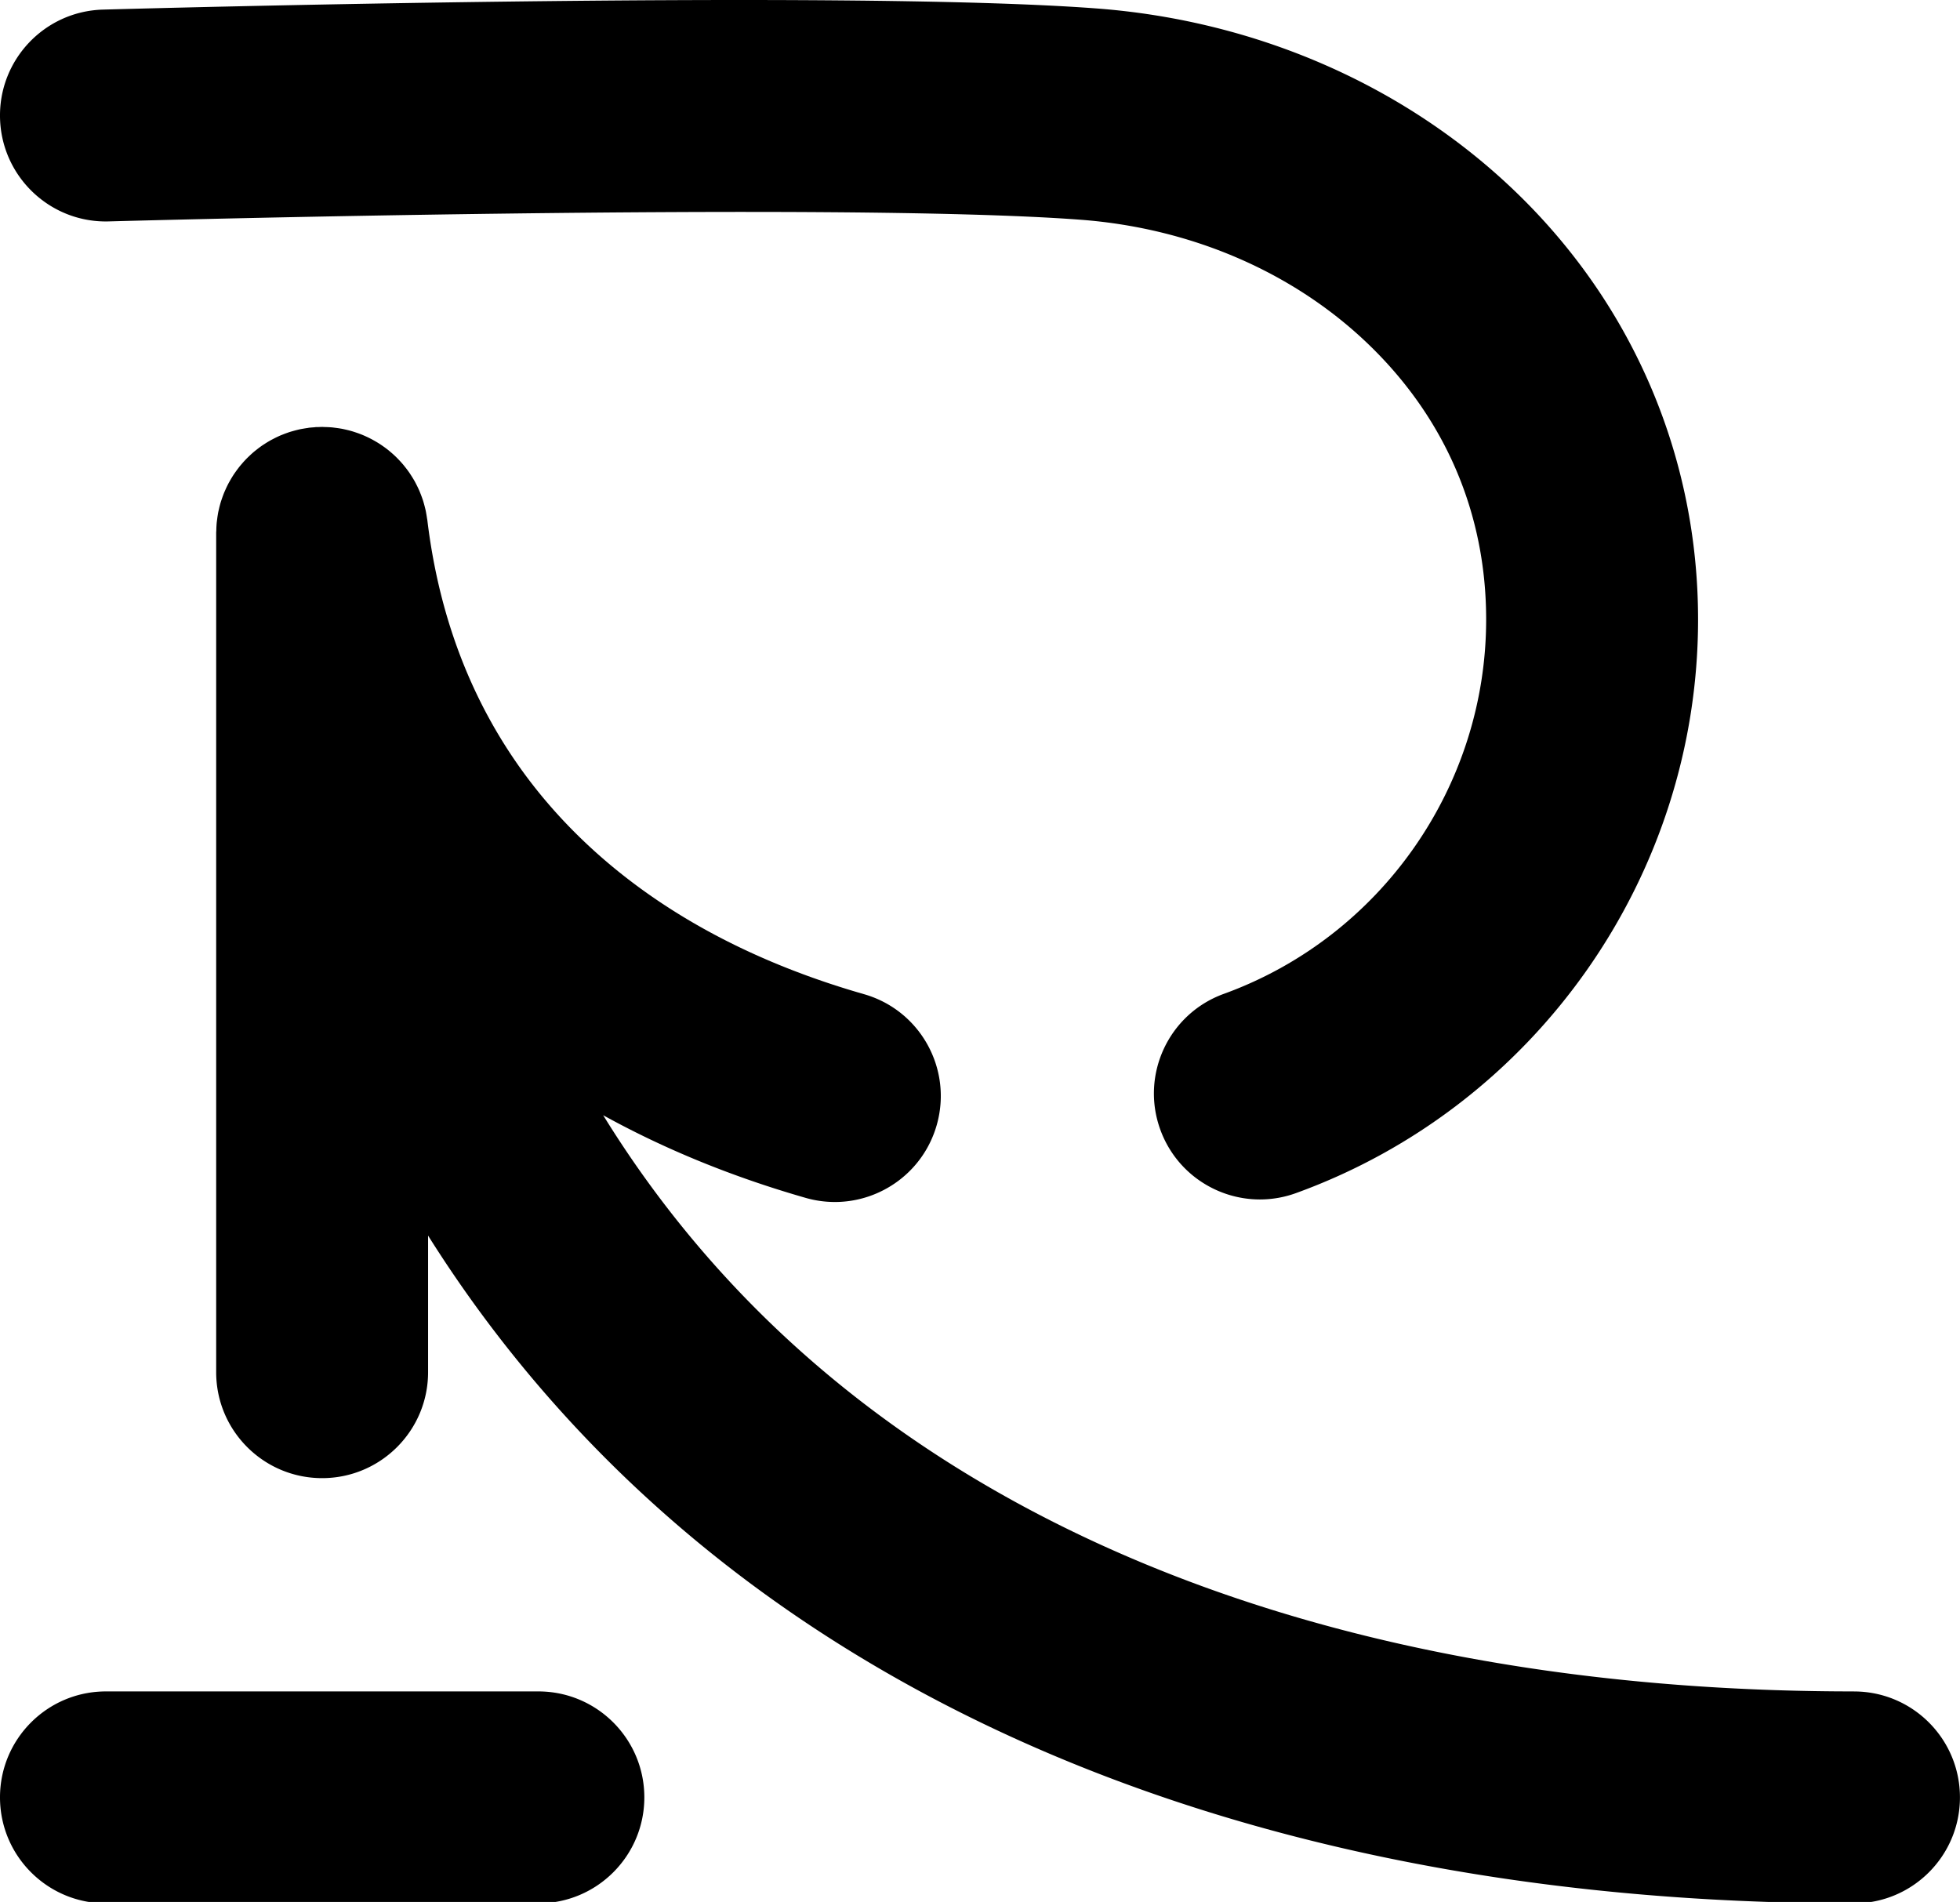
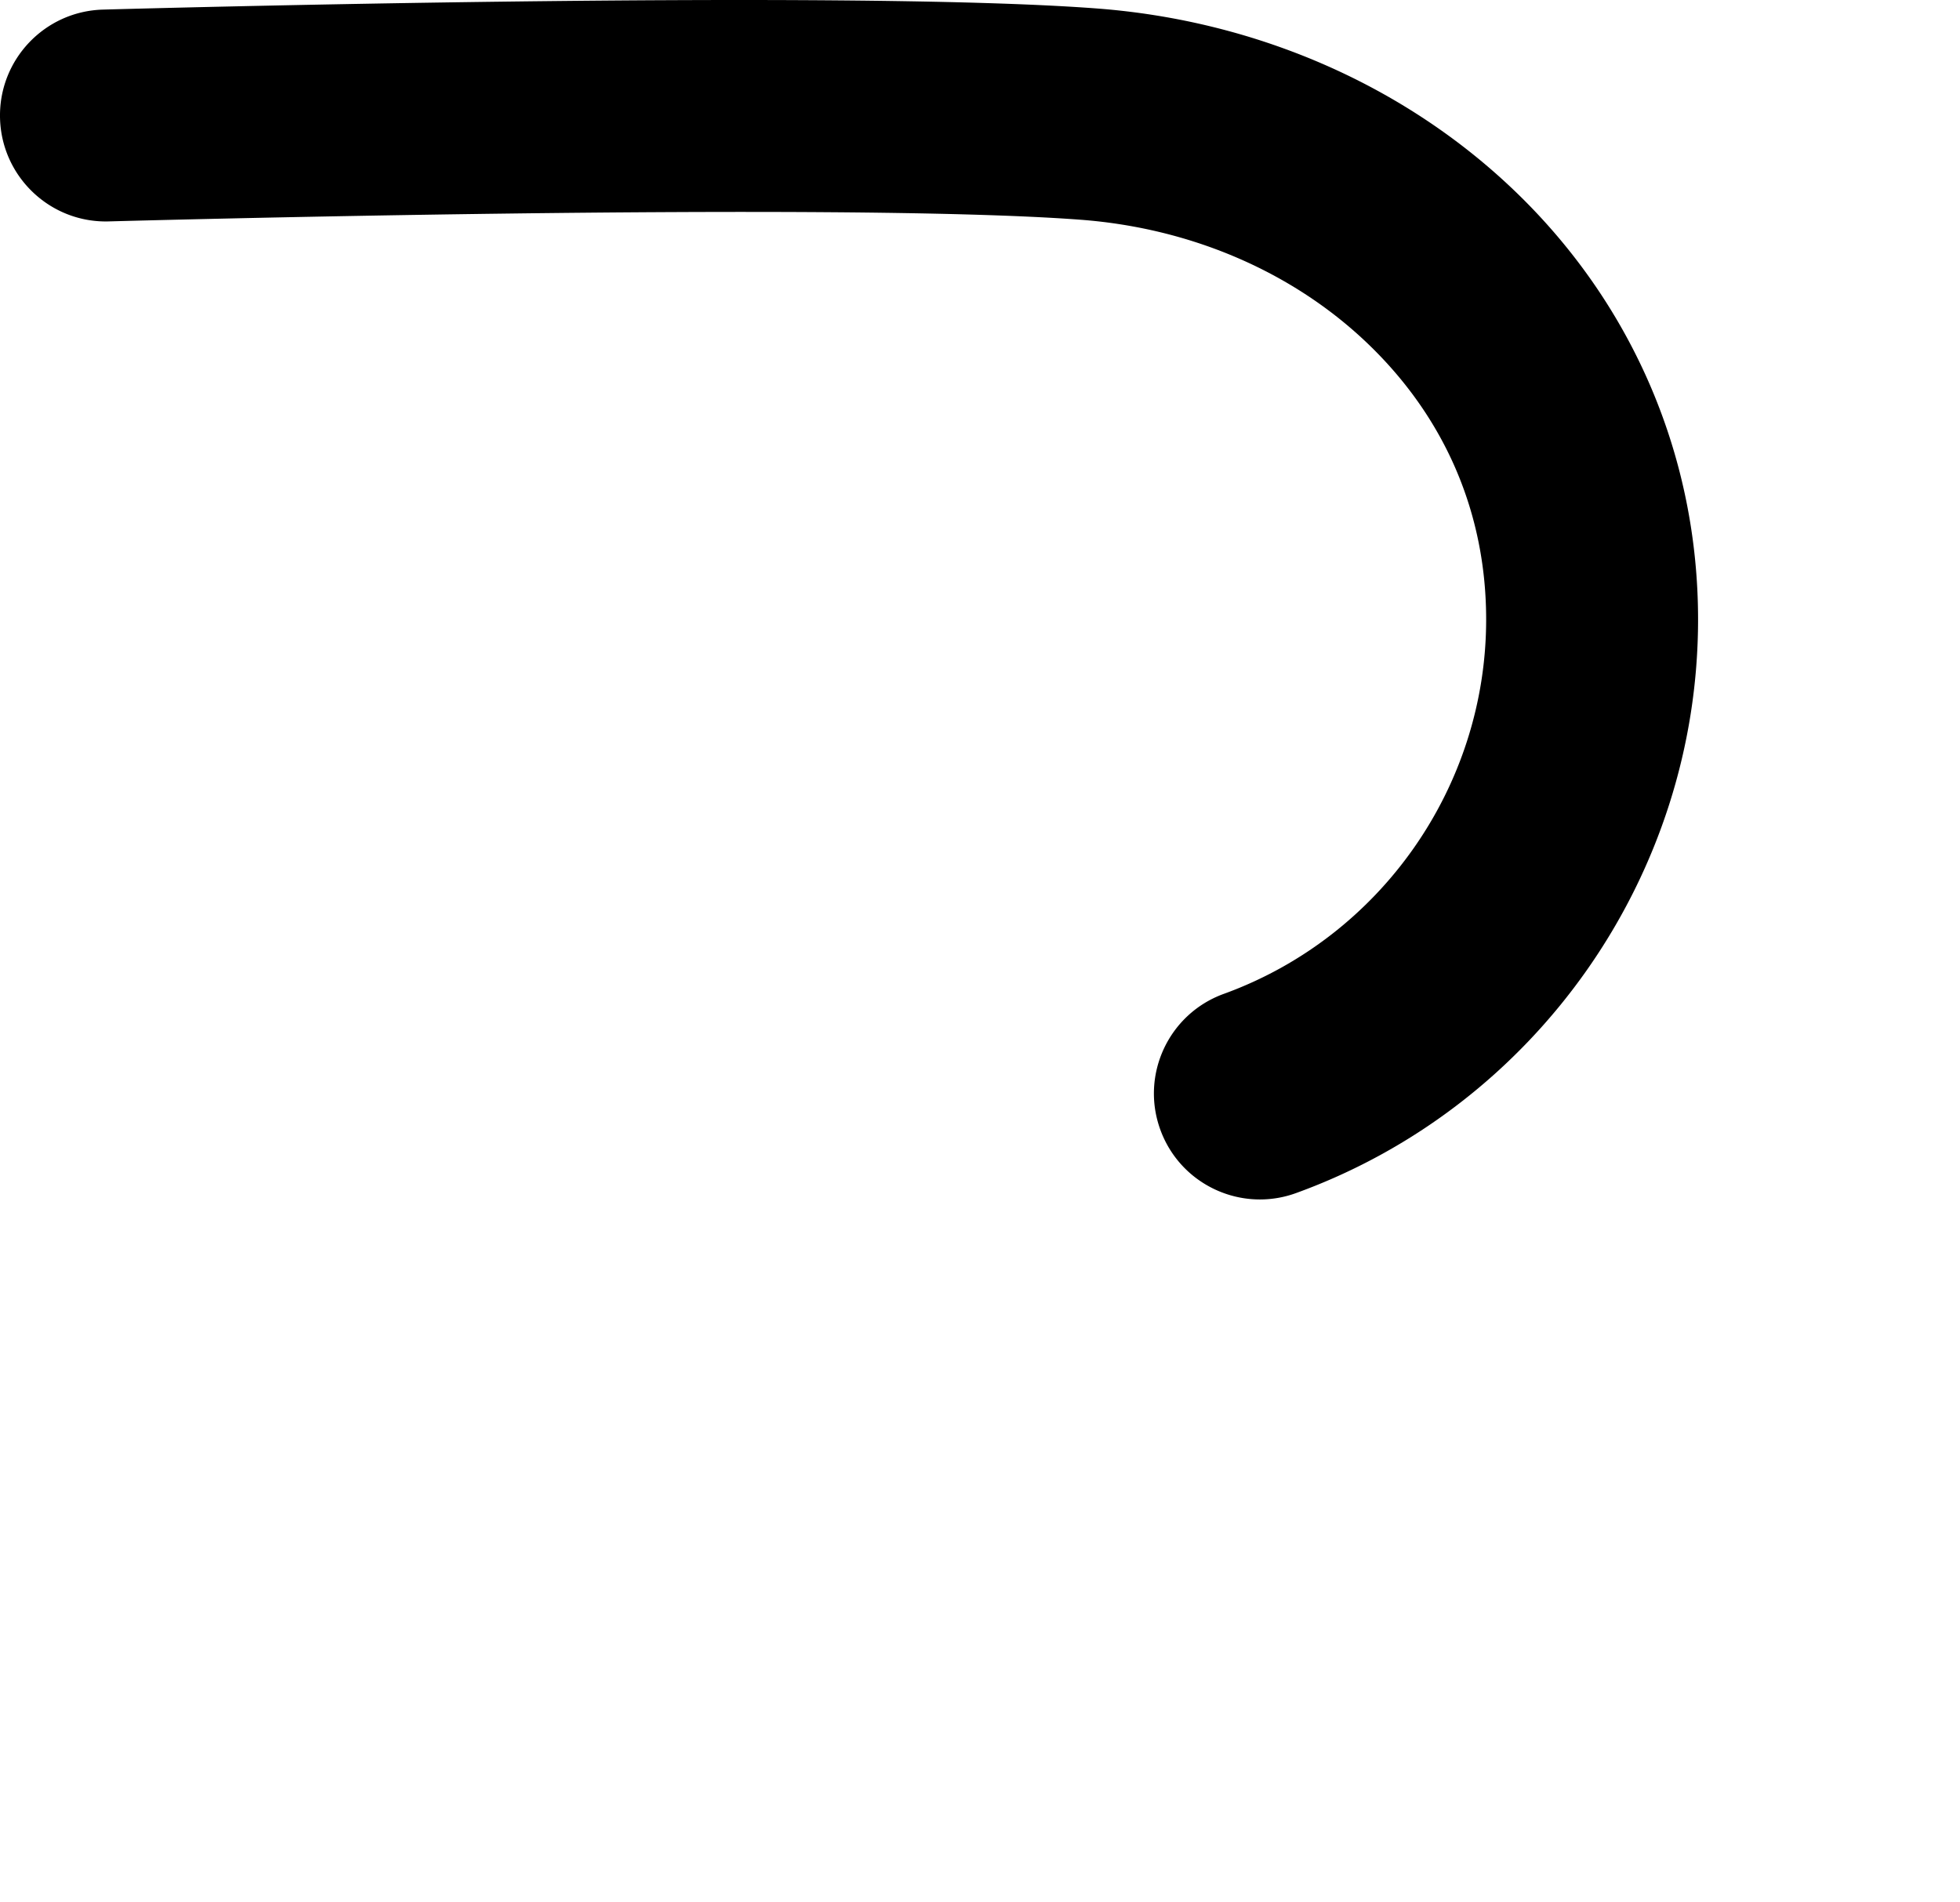
<svg xmlns="http://www.w3.org/2000/svg" viewBox="0 0 1080 1048">
-   <path d="M1021.62 932c-236.13 0-433.29-61.73-570.18-178.52-47.13-40.21-86.92-86.83-119.08-138.97 33.84 18.68 71.06 33.93 111.57 45.54a58.399 58.399 0 0 0 16.11 2.27c25.39 0 48.75-16.69 56.09-42.31 8.88-31-9.04-63.32-40.04-72.2-67.99-19.49-123.24-51.15-164.2-94.1-42.73-44.81-68.45-101.03-76.42-167.11-.04-.36-.13-.69-.18-1.05-.11-.79-.24-1.57-.38-2.35-.12-.68-.23-1.36-.38-2.03-.1-.47-.23-.93-.34-1.4-.19-.76-.39-1.52-.6-2.27-.18-.64-.36-1.27-.56-1.9-.16-.48-.33-.95-.5-1.42-.26-.73-.53-1.45-.82-2.17-.23-.57-.45-1.15-.69-1.71-.22-.5-.45-.98-.67-1.47-.33-.69-.67-1.37-1.02-2.05-.26-.51-.52-1.02-.79-1.51-.28-.5-.57-.99-.86-1.48-.39-.65-.8-1.29-1.21-1.93-.3-.45-.58-.91-.89-1.36-.33-.48-.67-.95-1.01-1.41-.45-.62-.92-1.21-1.4-1.81-.33-.42-.66-.84-1-1.25-.37-.43-.74-.86-1.12-1.28-.51-.58-1.05-1.13-1.58-1.69-.38-.39-.75-.78-1.13-1.16-.39-.38-.78-.75-1.17-1.11-.58-.54-1.17-1.05-1.77-1.56-.42-.36-.84-.72-1.27-1.07-.39-.32-.79-.63-1.19-.93-.64-.49-1.3-.96-1.97-1.43-.47-.33-.93-.65-1.4-.96a58.144 58.144 0 0 0-3.36-2.03c-.5-.28-.99-.56-1.5-.83l-1.23-.63c-.77-.38-1.55-.74-2.33-1.09-.51-.23-1.02-.45-1.54-.67-.43-.18-.87-.35-1.31-.51-.82-.31-1.65-.6-2.48-.87-.51-.17-1.01-.34-1.53-.5-.48-.14-.96-.28-1.44-.41-.85-.23-1.71-.43-2.58-.63-.5-.11-1-.23-1.51-.33-.53-.1-1.06-.19-1.6-.28-.86-.14-1.73-.25-2.6-.36-.51-.06-1.02-.14-1.53-.19-.57-.05-1.15-.09-1.73-.12-.84-.05-1.68-.07-2.53-.09-.42 0-.84-.06-1.26-.06-.15 0-.3.02-.44.02-.57 0-1.15.04-1.73.06-.36.01-.7-.01-1.06 0-.45.02-.87.11-1.32.14-.67.05-1.33.09-1.99.16-.15.02-.3.01-.46.03-.36.04-.69.13-1.05.18-.79.11-1.57.24-2.34.37-.68.12-1.36.23-2.04.38-.47.1-.93.23-1.4.34-.76.18-1.51.39-2.26.6-.64.18-1.29.36-1.92.56-.48.16-.95.33-1.43.5-.72.25-1.42.52-2.13.8-.59.23-1.17.46-1.75.71-.5.22-.99.45-1.48.68-.67.31-1.32.65-1.98.99-.53.28-1.07.54-1.59.83-.5.28-.99.57-1.48.86-.62.37-1.22.75-1.82 1.14-.49.32-.99.63-1.47.96-.48.33-.95.68-1.42 1.02-.57.42-1.11.85-1.66 1.29-.47.37-.94.73-1.39 1.11-.44.37-.87.75-1.3 1.14-.51.46-1.01.94-1.51 1.42-.45.43-.89.85-1.32 1.29-.39.4-.76.8-1.14 1.21-.47.51-.92 1.02-1.36 1.54-.42.49-.85.98-1.25 1.48-.33.41-.64.82-.96 1.24-.42.55-.82 1.11-1.22 1.67-.39.55-.77 1.09-1.14 1.65-.27.42-.54.84-.8 1.27-.37.6-.72 1.2-1.07 1.81-.34.59-.67 1.17-.99 1.77-.23.44-.45.88-.66 1.32-.32.64-.62 1.29-.91 1.95-.27.61-.55 1.21-.8 1.82-.19.47-.37.94-.55 1.42-.26.69-.5 1.39-.74 2.09-.2.6-.41 1.19-.59 1.8-.16.52-.29 1.04-.43 1.56-.2.73-.37 1.47-.54 2.21-.13.58-.28 1.15-.39 1.74-.11.57-.2 1.14-.29 1.71-.13.77-.22 1.54-.32 2.31-.07.57-.16 1.13-.21 1.7-.06.6-.09 1.2-.13 1.8-.05.79-.07 1.58-.09 2.37-.01.45-.07.88-.07 1.33v462.5c0 32.24 26.14 58.38 58.38 58.38s58.38-26.14 58.38-58.38v-75.27c37.91 60.28 84.61 114.44 139.75 161.49 158.3 135.07 381.68 206.46 645.96 206.46 32.24 0 58.38-26.14 58.38-58.38s-26.14-58.38-58.38-58.38ZM296.66 1048.77H58.38c-32.24 0-58.38-26.14-58.38-58.39S26.14 932 58.38 932h238.28c32.24 0 58.38 26.14 58.38 58.38s-26.14 58.38-58.38 58.38Z" />
  <path d="M694.23 660.92c-23.88 0-46.28-14.75-54.89-38.5-10.99-30.31 4.68-63.79 34.99-74.78C760.8 516.29 818.9 433.39 818.9 341.36c0-57.86-22.07-109.96-63.83-150.66-41.31-40.27-98.06-65-159.79-69.63-135.04-10.13-531.27.82-535.26.93-32.19.95-59.09-24.49-60-56.72S24.51 6.19 56.75 5.29c16.52-.46 406.26-11.23 547.27-.65 89.04 6.68 171.63 43.06 232.56 102.45 63.9 62.29 99.09 145.49 99.09 234.27 0 141-89.03 268.01-221.54 316.05a58.316 58.316 0 0 1-19.89 3.51Z" />
</svg>